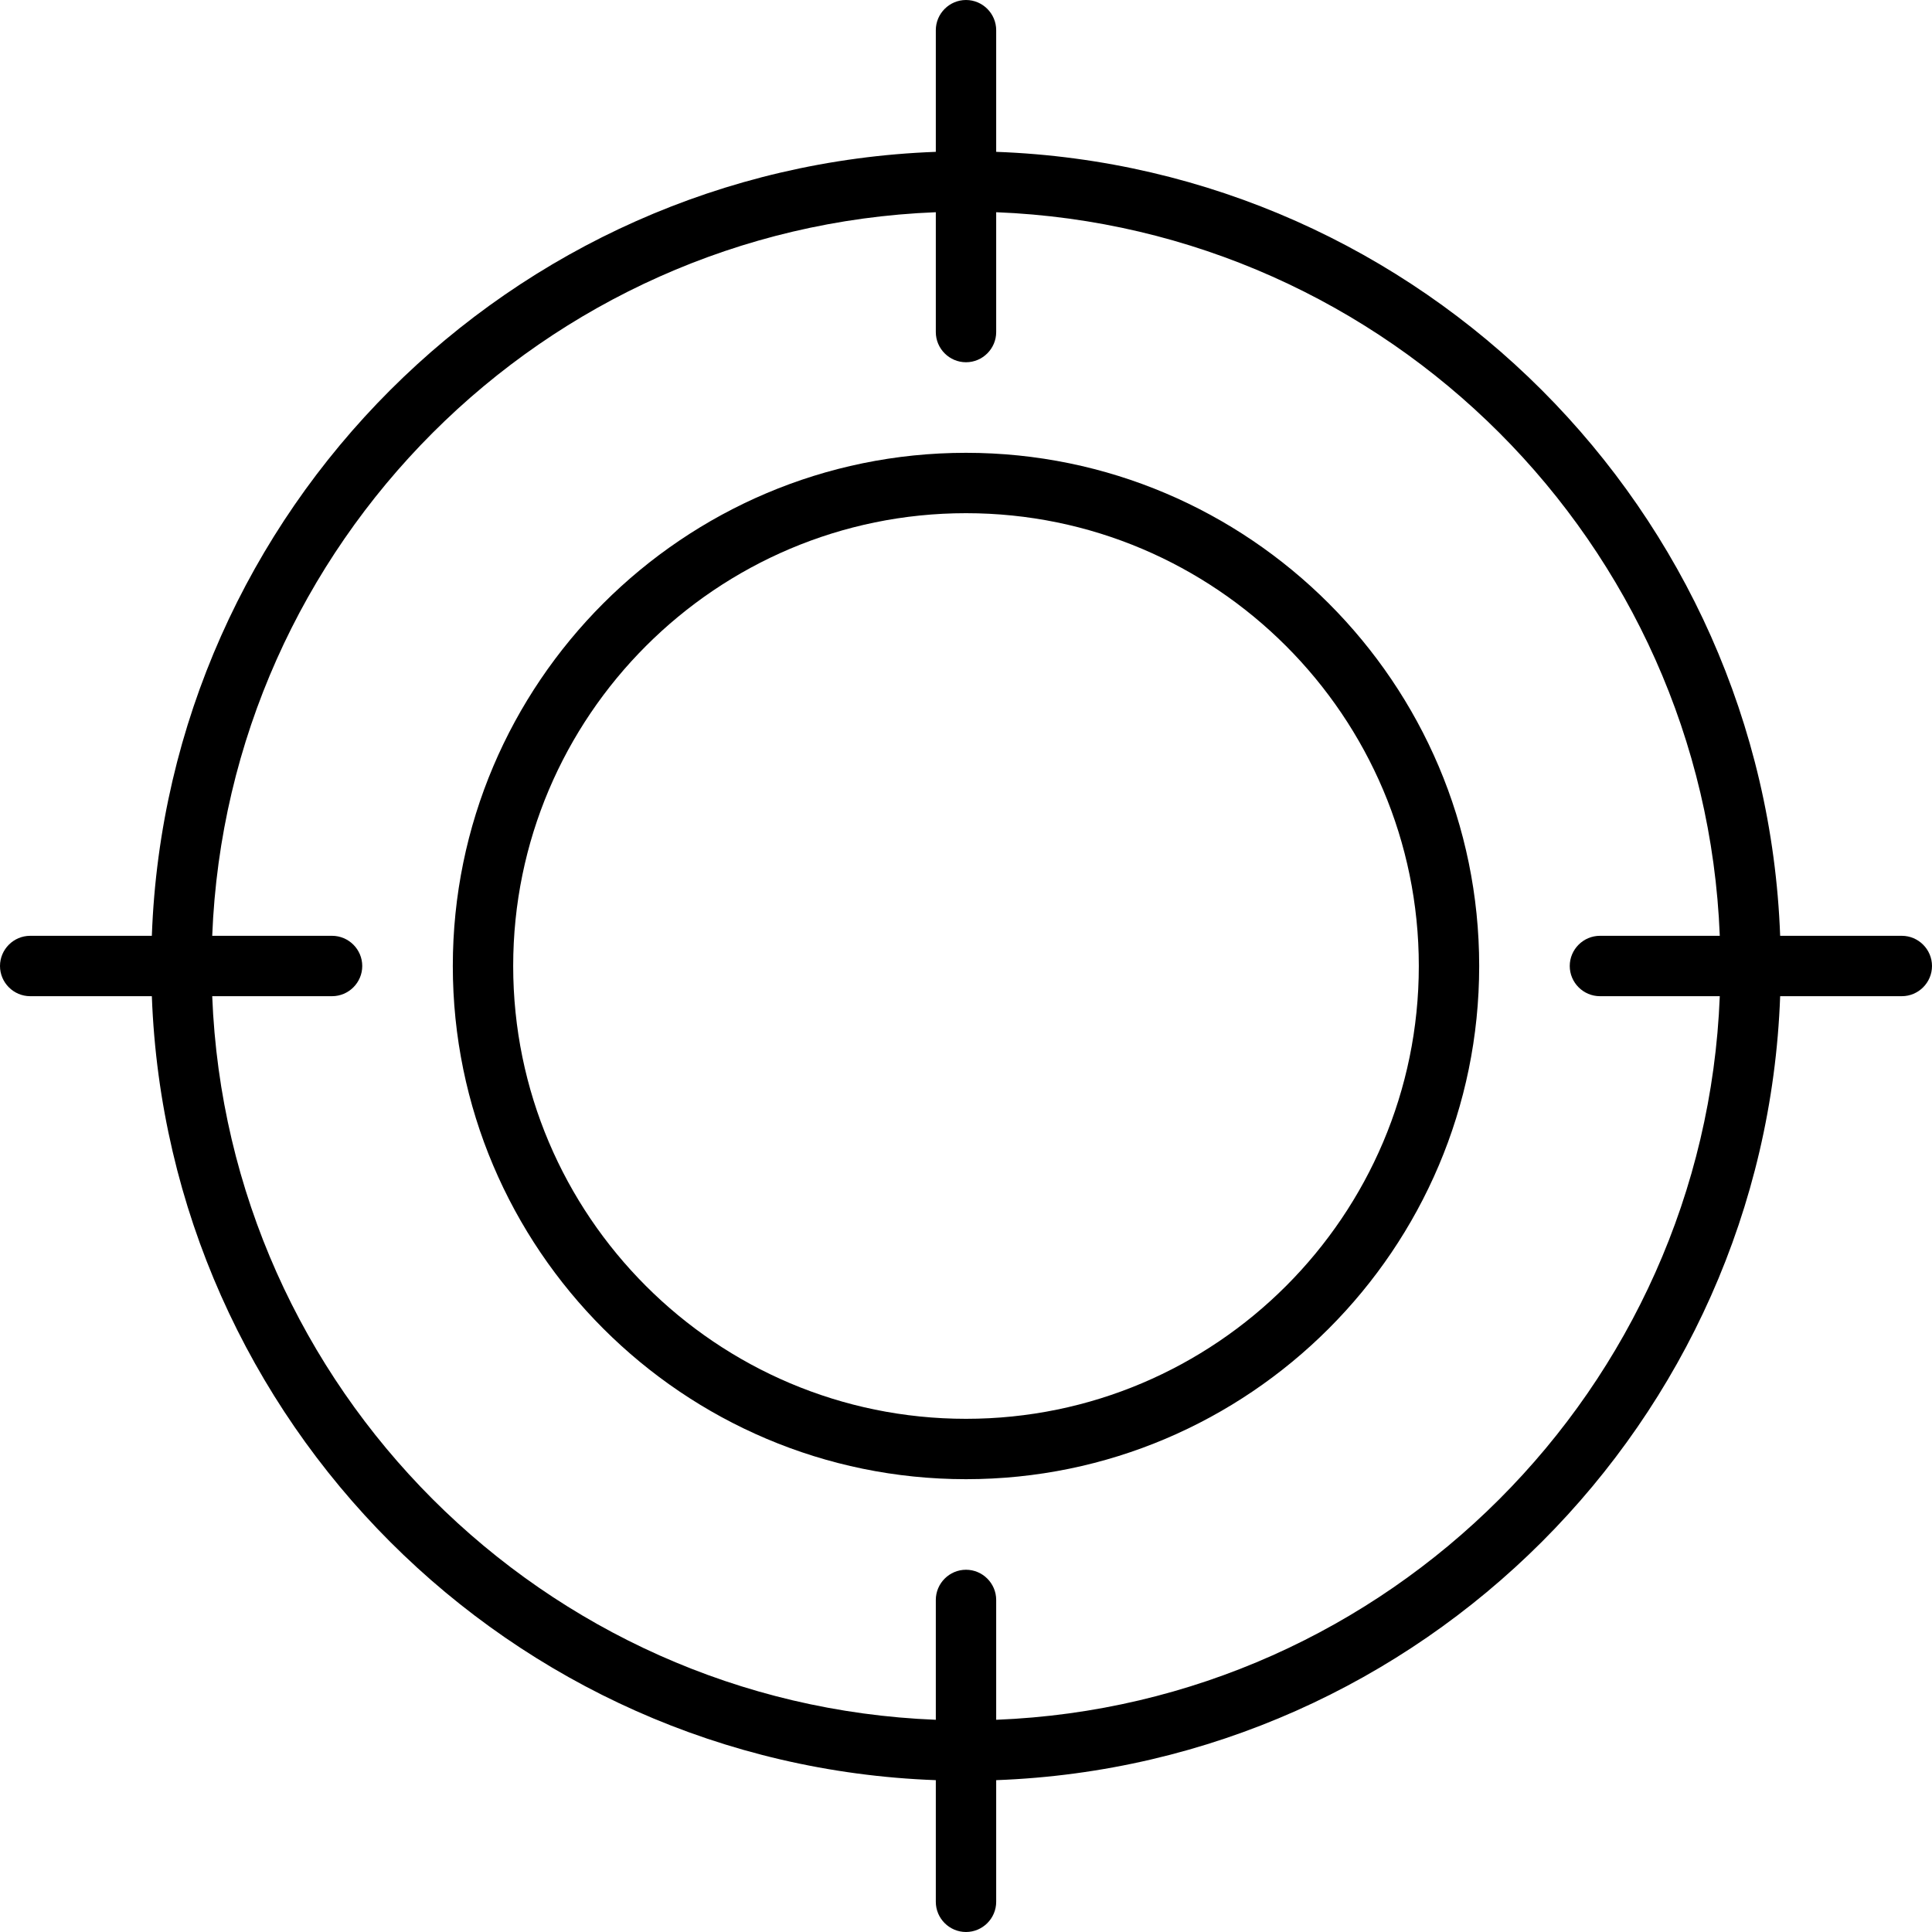
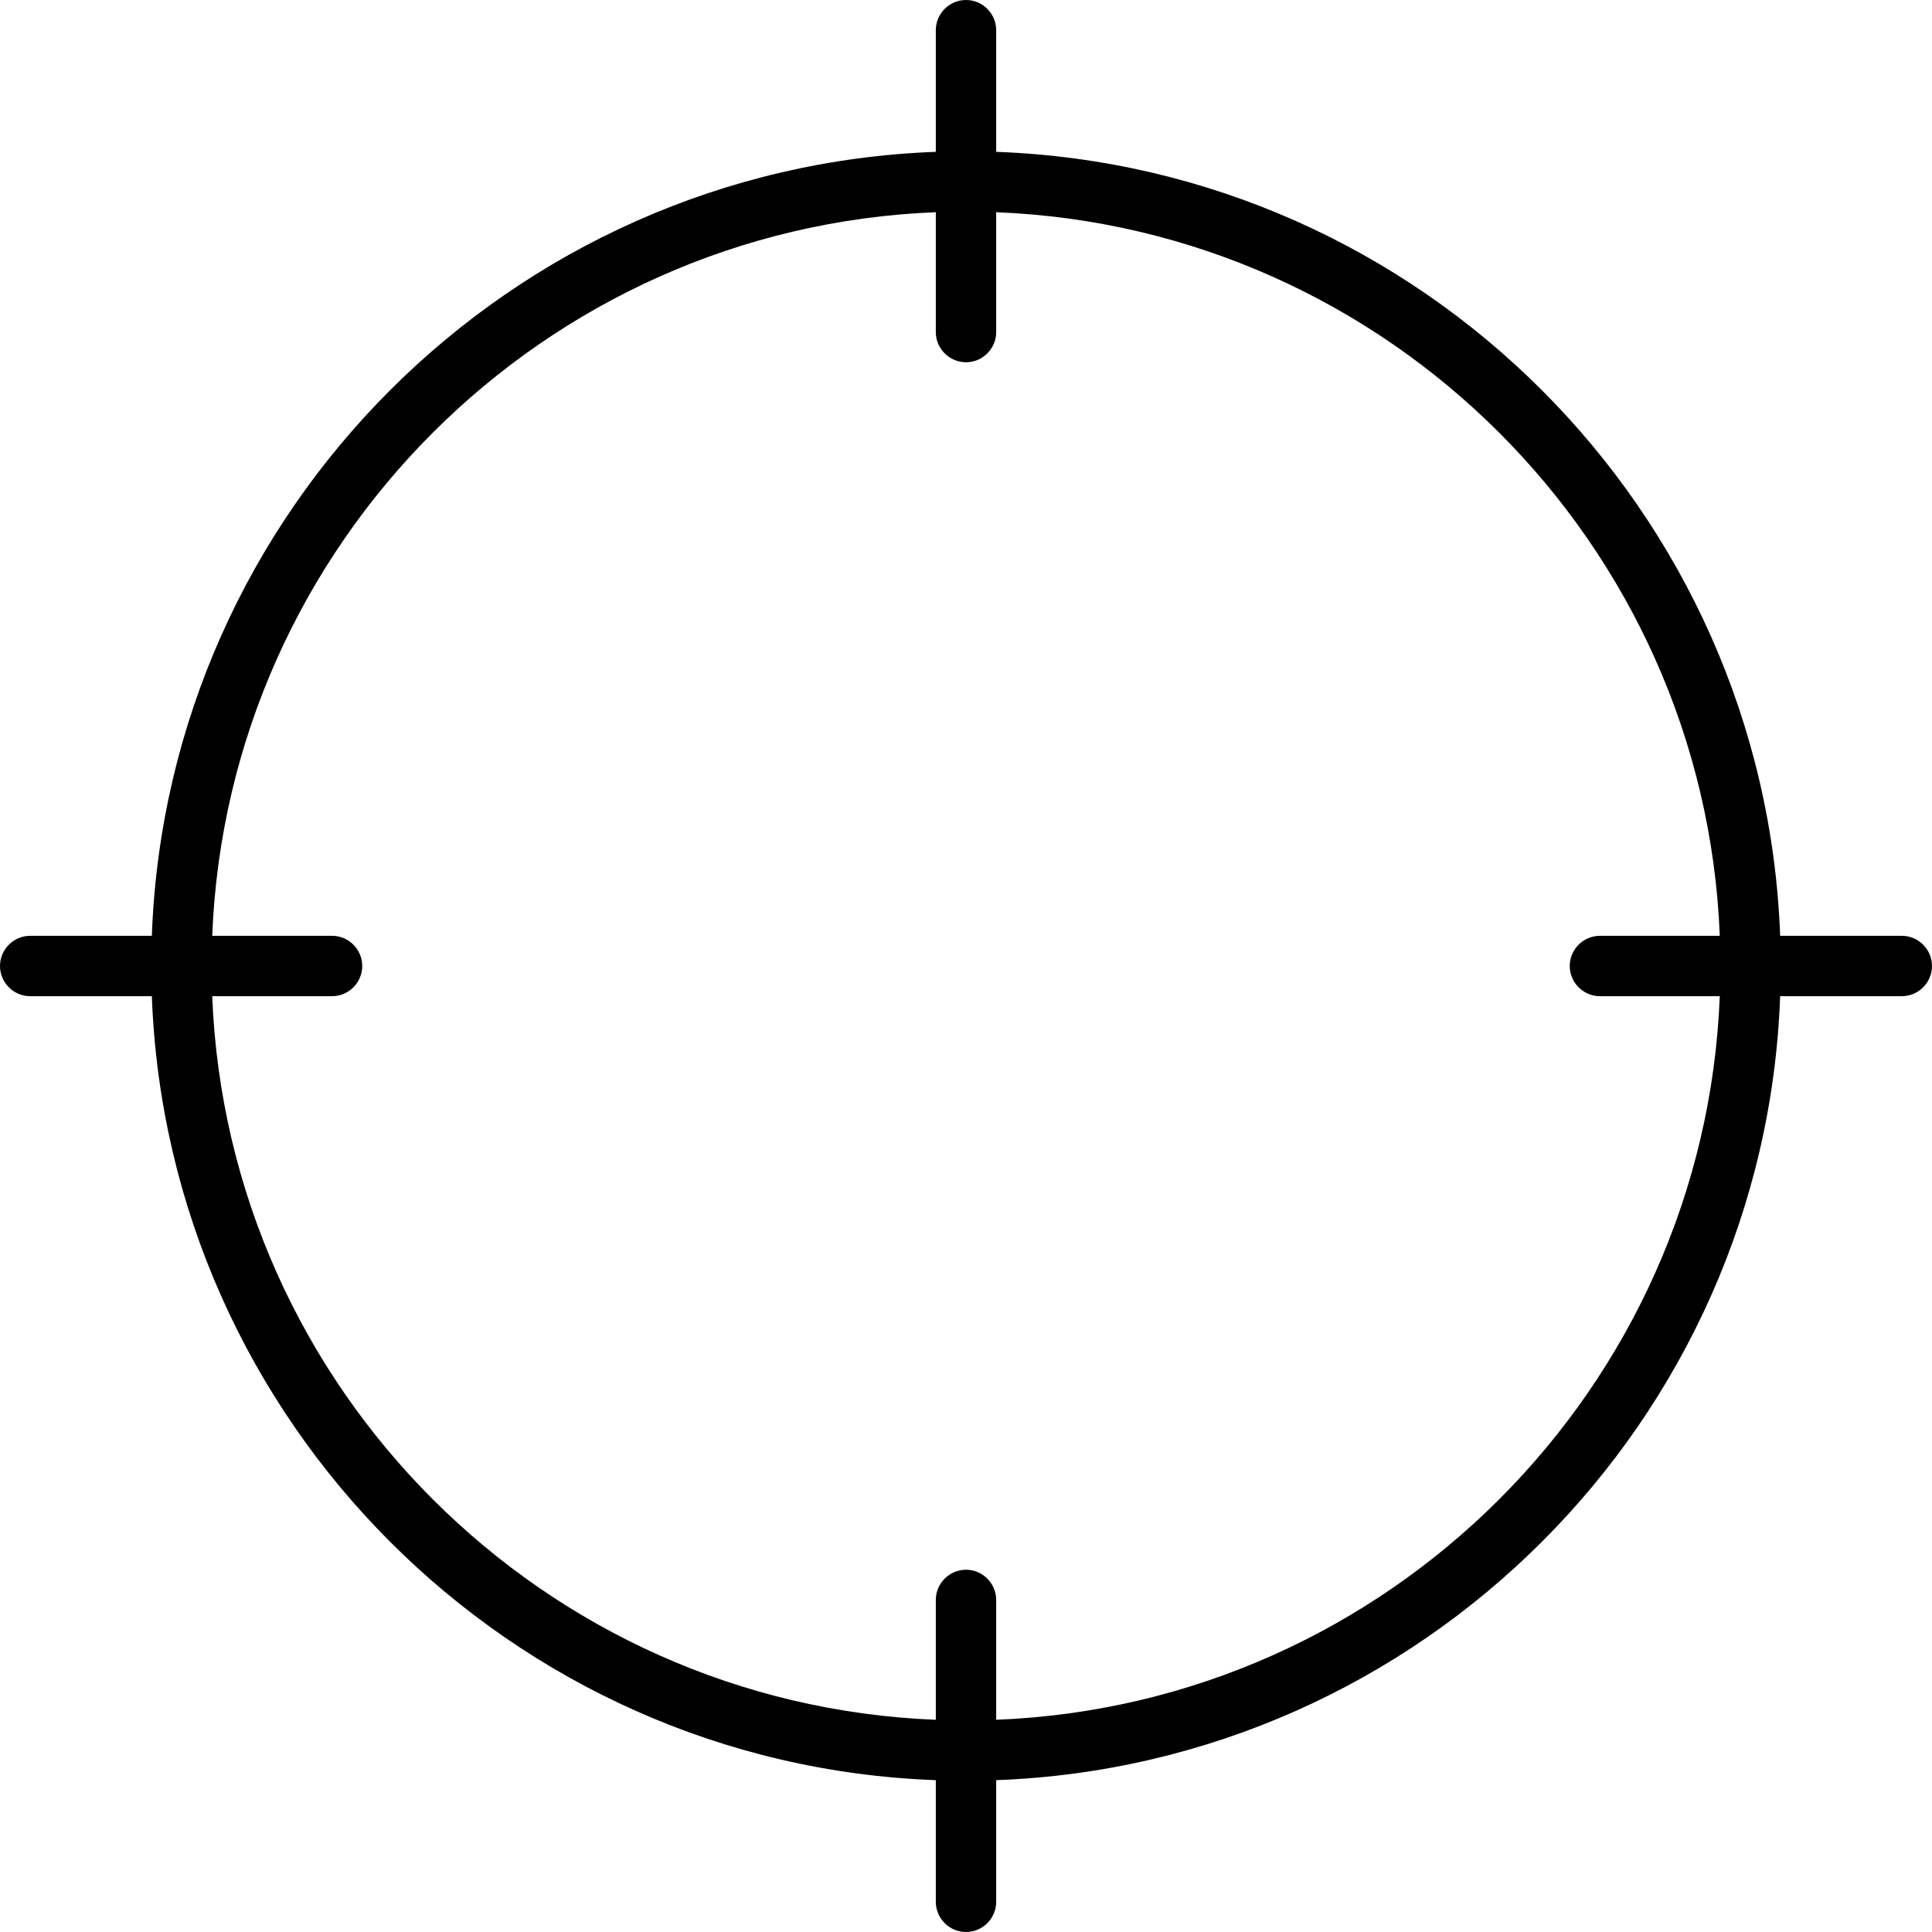
<svg xmlns="http://www.w3.org/2000/svg" id="uuid-5c16afde-0d3c-4186-bd59-5bc70af38109" viewBox="0 0 64 64">
  <g id="uuid-ea8e863e-9aa3-4f50-849f-f8db2fe6b2d3">
    <g id="uuid-b2f12ee2-8147-45a3-968e-a0f1779cc570">
-       <path d="m32,15c-9.37,0-17,7.63-17,17s7.63,17,17,17,17-7.63,17-17-7.63-17-17-17Zm0,32c-8.27,0-15-6.73-15-15s6.73-15,15-15,15,6.73,15,15-6.73,15-15,15Z" />
      <path d="m63,31h-4.03c-.52-14.09-11.88-25.46-25.97-25.97V1c0-.55-.45-1-1-1s-1,.45-1,1v4.03c-14.09.52-25.46,11.88-25.97,25.97H1c-.55,0-1,.45-1,1s.45,1,1,1h4.03c.52,14.09,11.88,25.46,25.97,25.97v4.03c0,.55.45,1,1,1s1-.45,1-1v-4.03c14.09-.52,25.46-11.88,25.97-25.97h4.03c.55,0,1-.45,1-1s-.45-1-1-1Zm-10,2h3.97c-.51,12.99-10.98,23.46-23.97,23.97v-3.97c0-.55-.45-1-1-1s-1,.45-1,1v3.97c-12.99-.51-23.46-10.98-23.97-23.97h3.97c.55,0,1-.45,1-1s-.45-1-1-1h-3.97c.51-12.99,10.98-23.46,23.97-23.97v3.97c0,.55.45,1,1,1s1-.45,1-1v-3.97c12.99.51,23.46,10.98,23.97,23.97h-3.97c-.55,0-1,.45-1,1s.45,1,1,1Z" />
    </g>
  </g>
</svg>